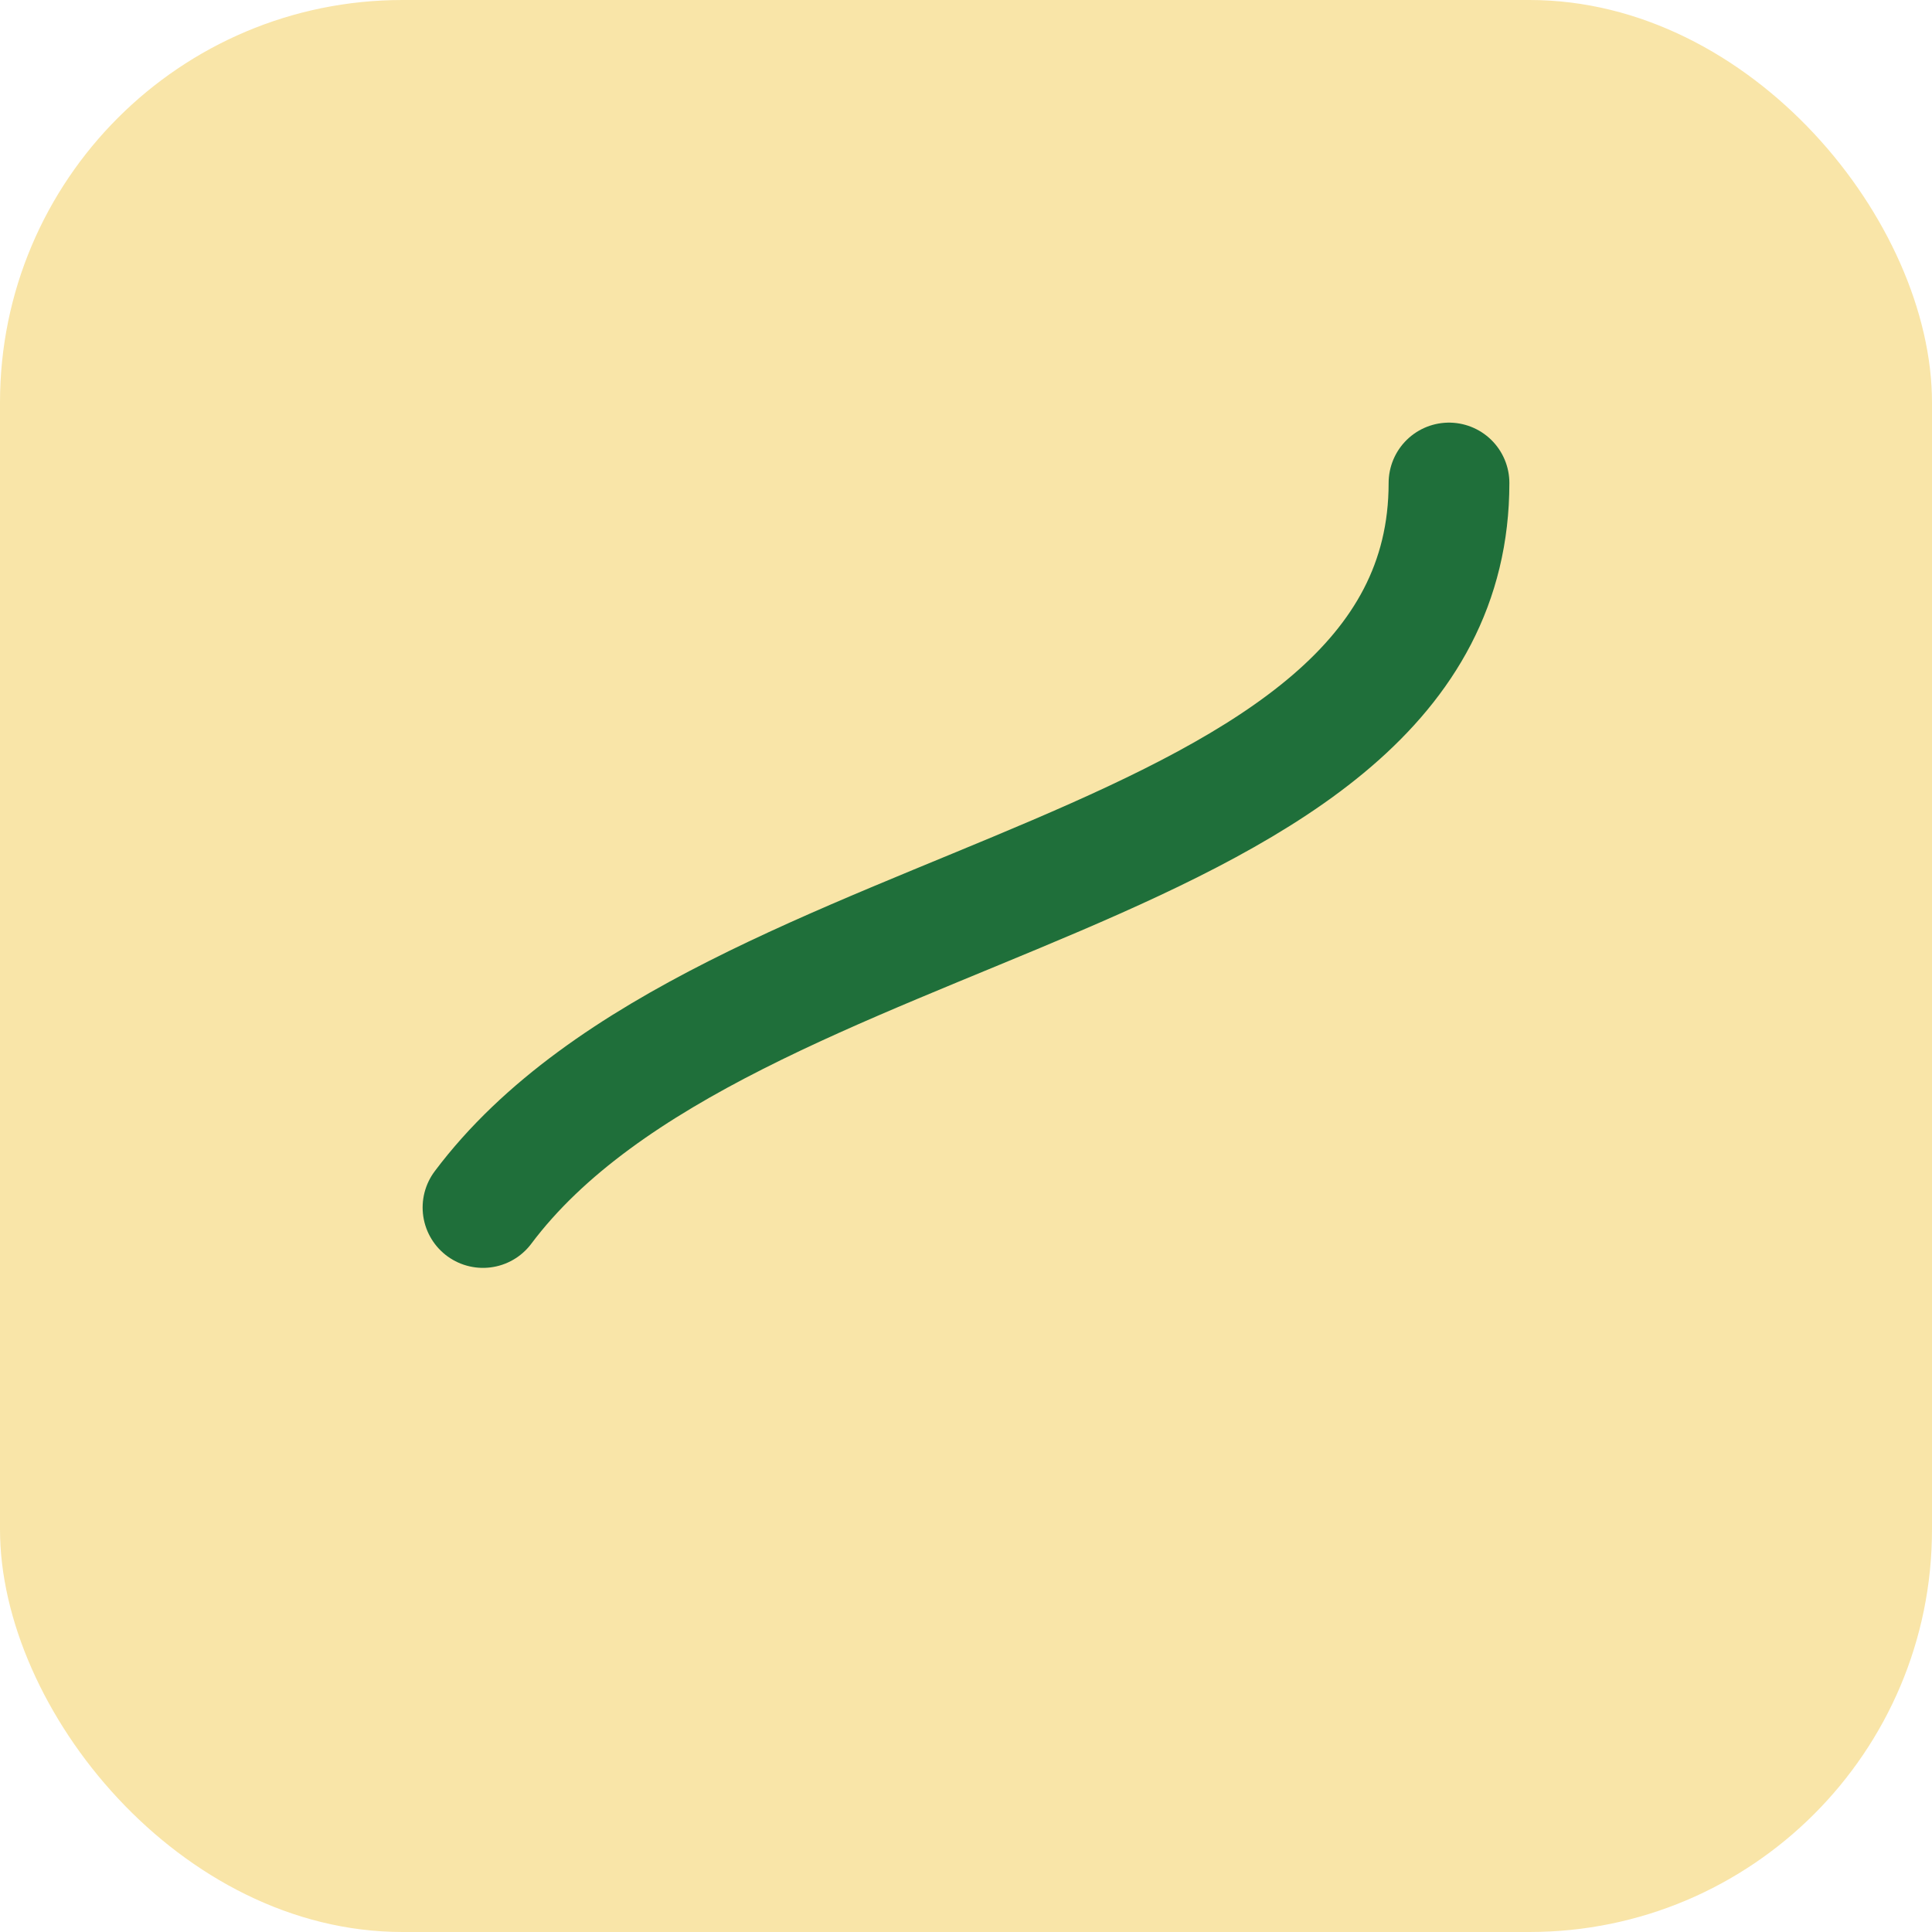
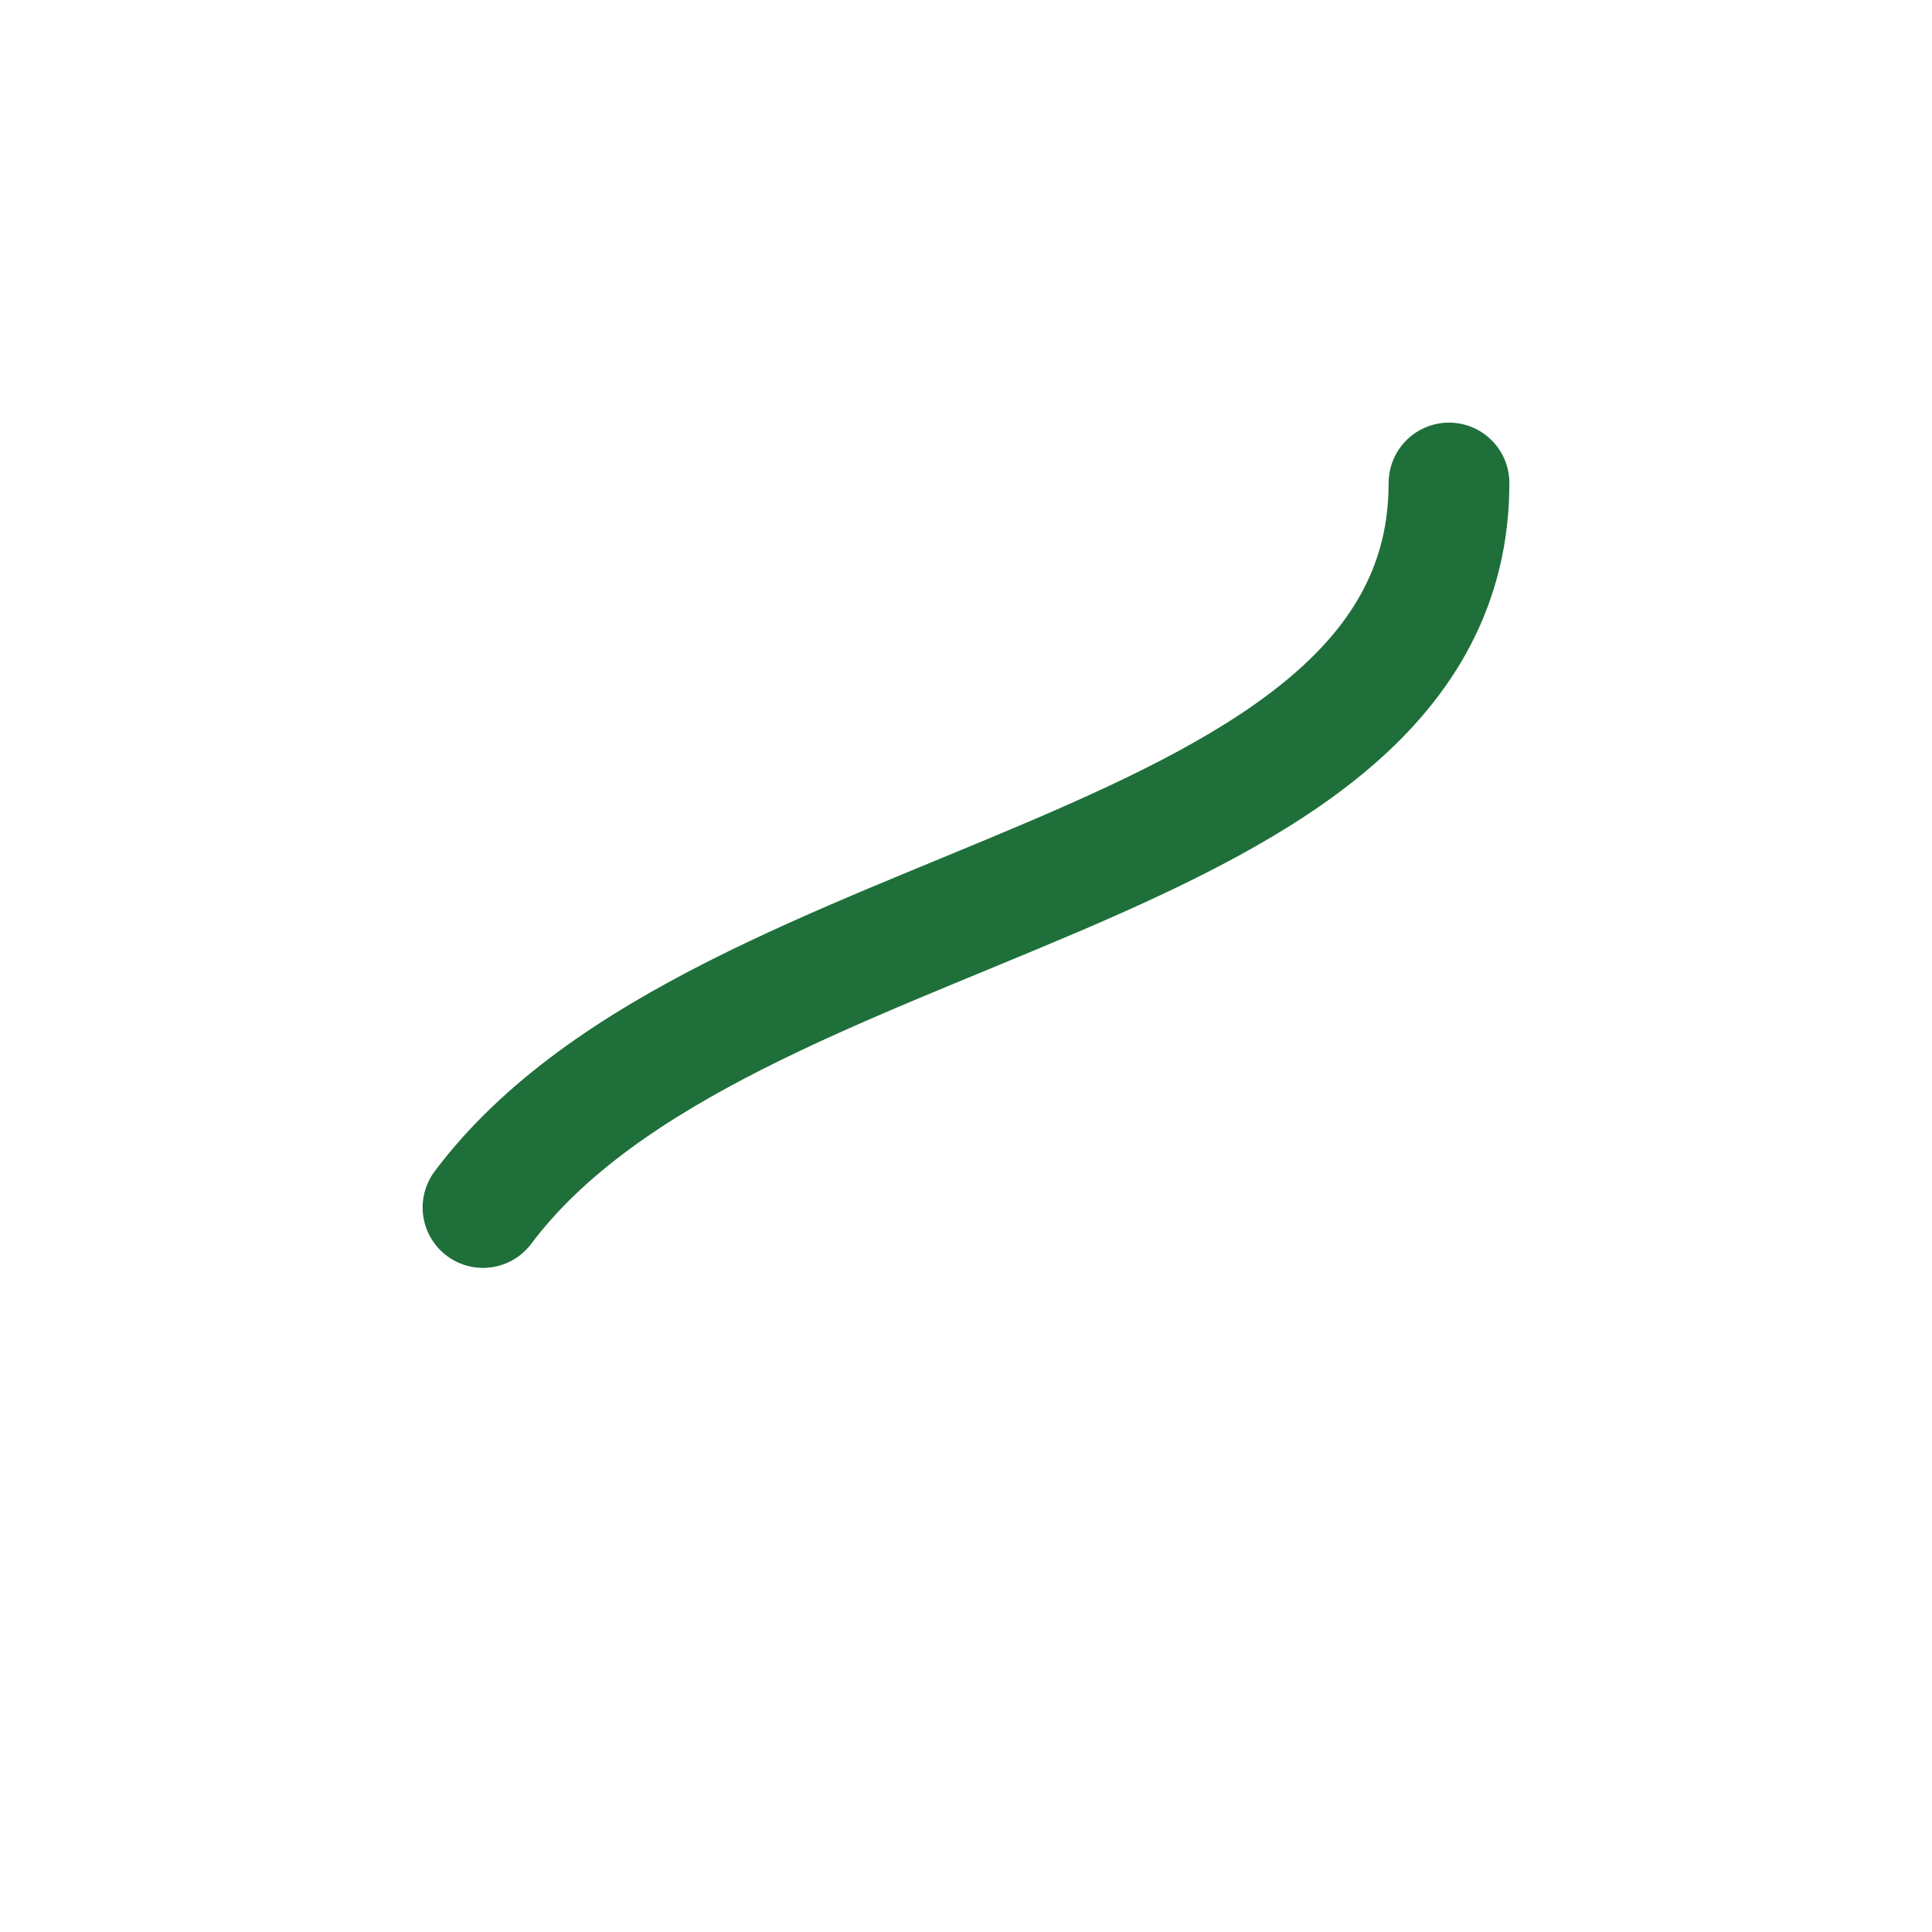
<svg xmlns="http://www.w3.org/2000/svg" width="120" height="120" viewBox="0 0 48 48" fill="none">
-   <rect width="48" height="48" rx="10" fill="#F9E5A8" />
  <path d="M12 30c6-8 24-8 24-18" stroke="#1F6F3A" stroke-width="3" stroke-linecap="round" stroke-linejoin="round" />
</svg>